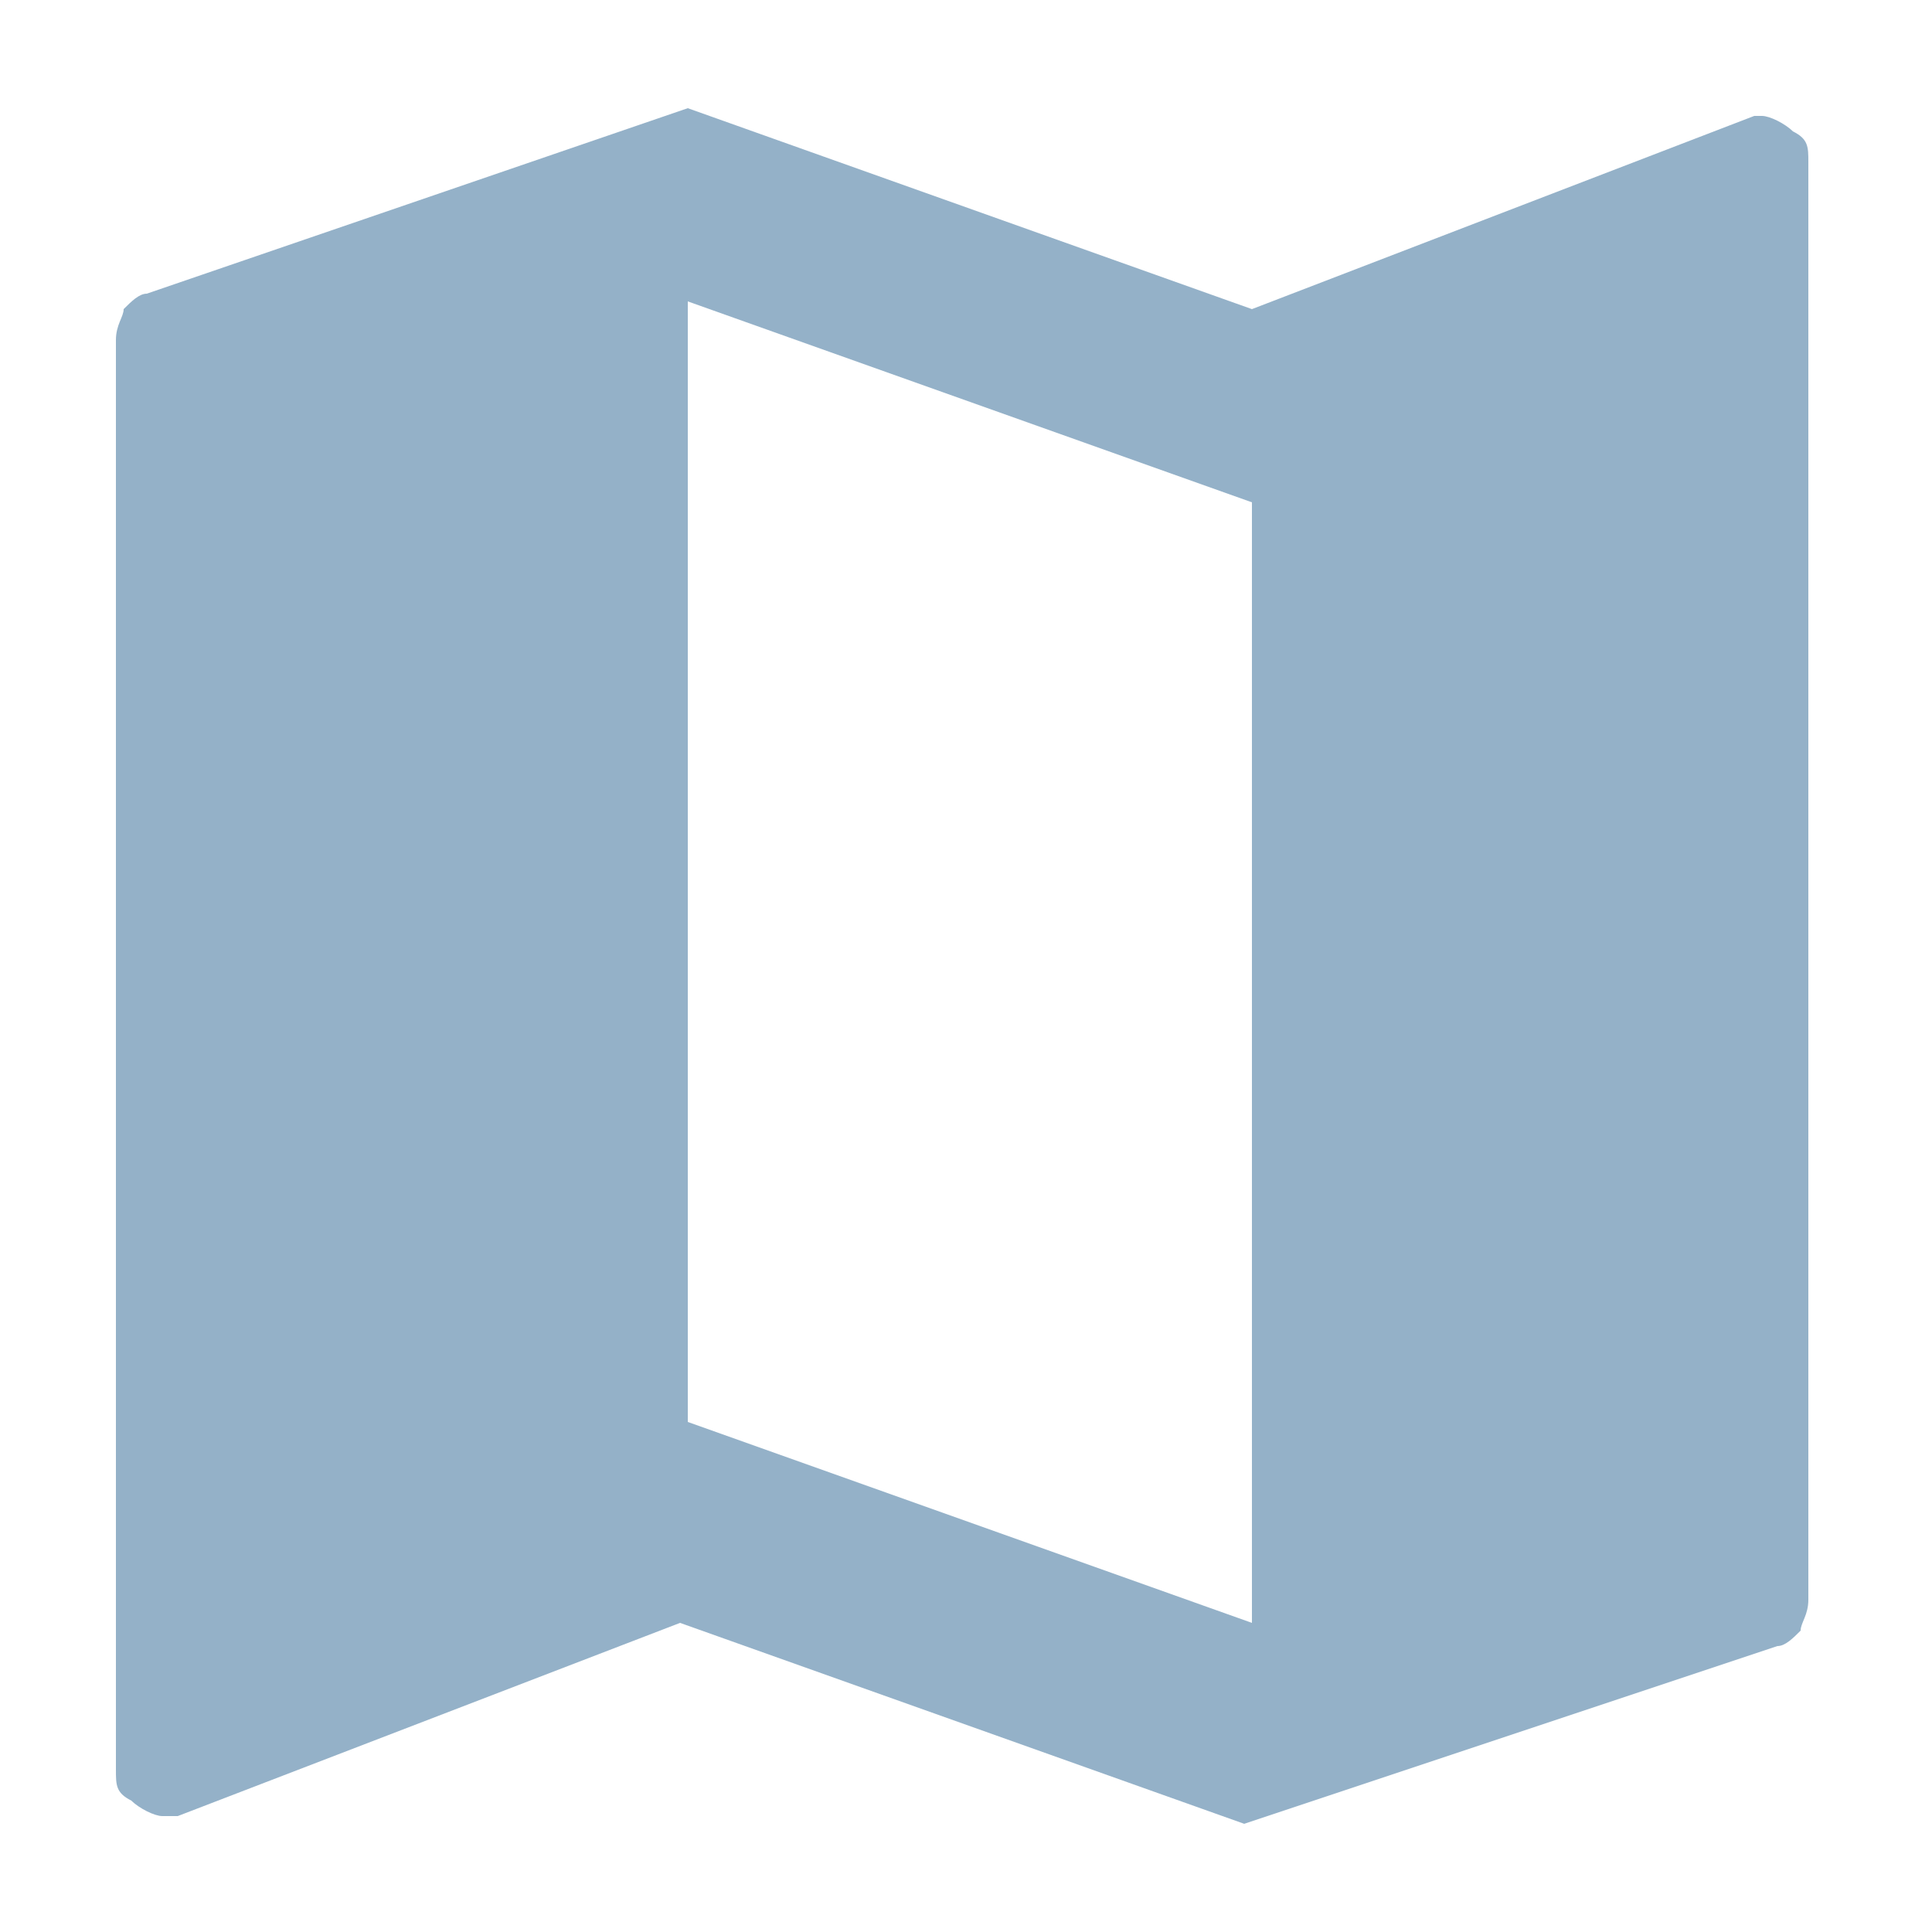
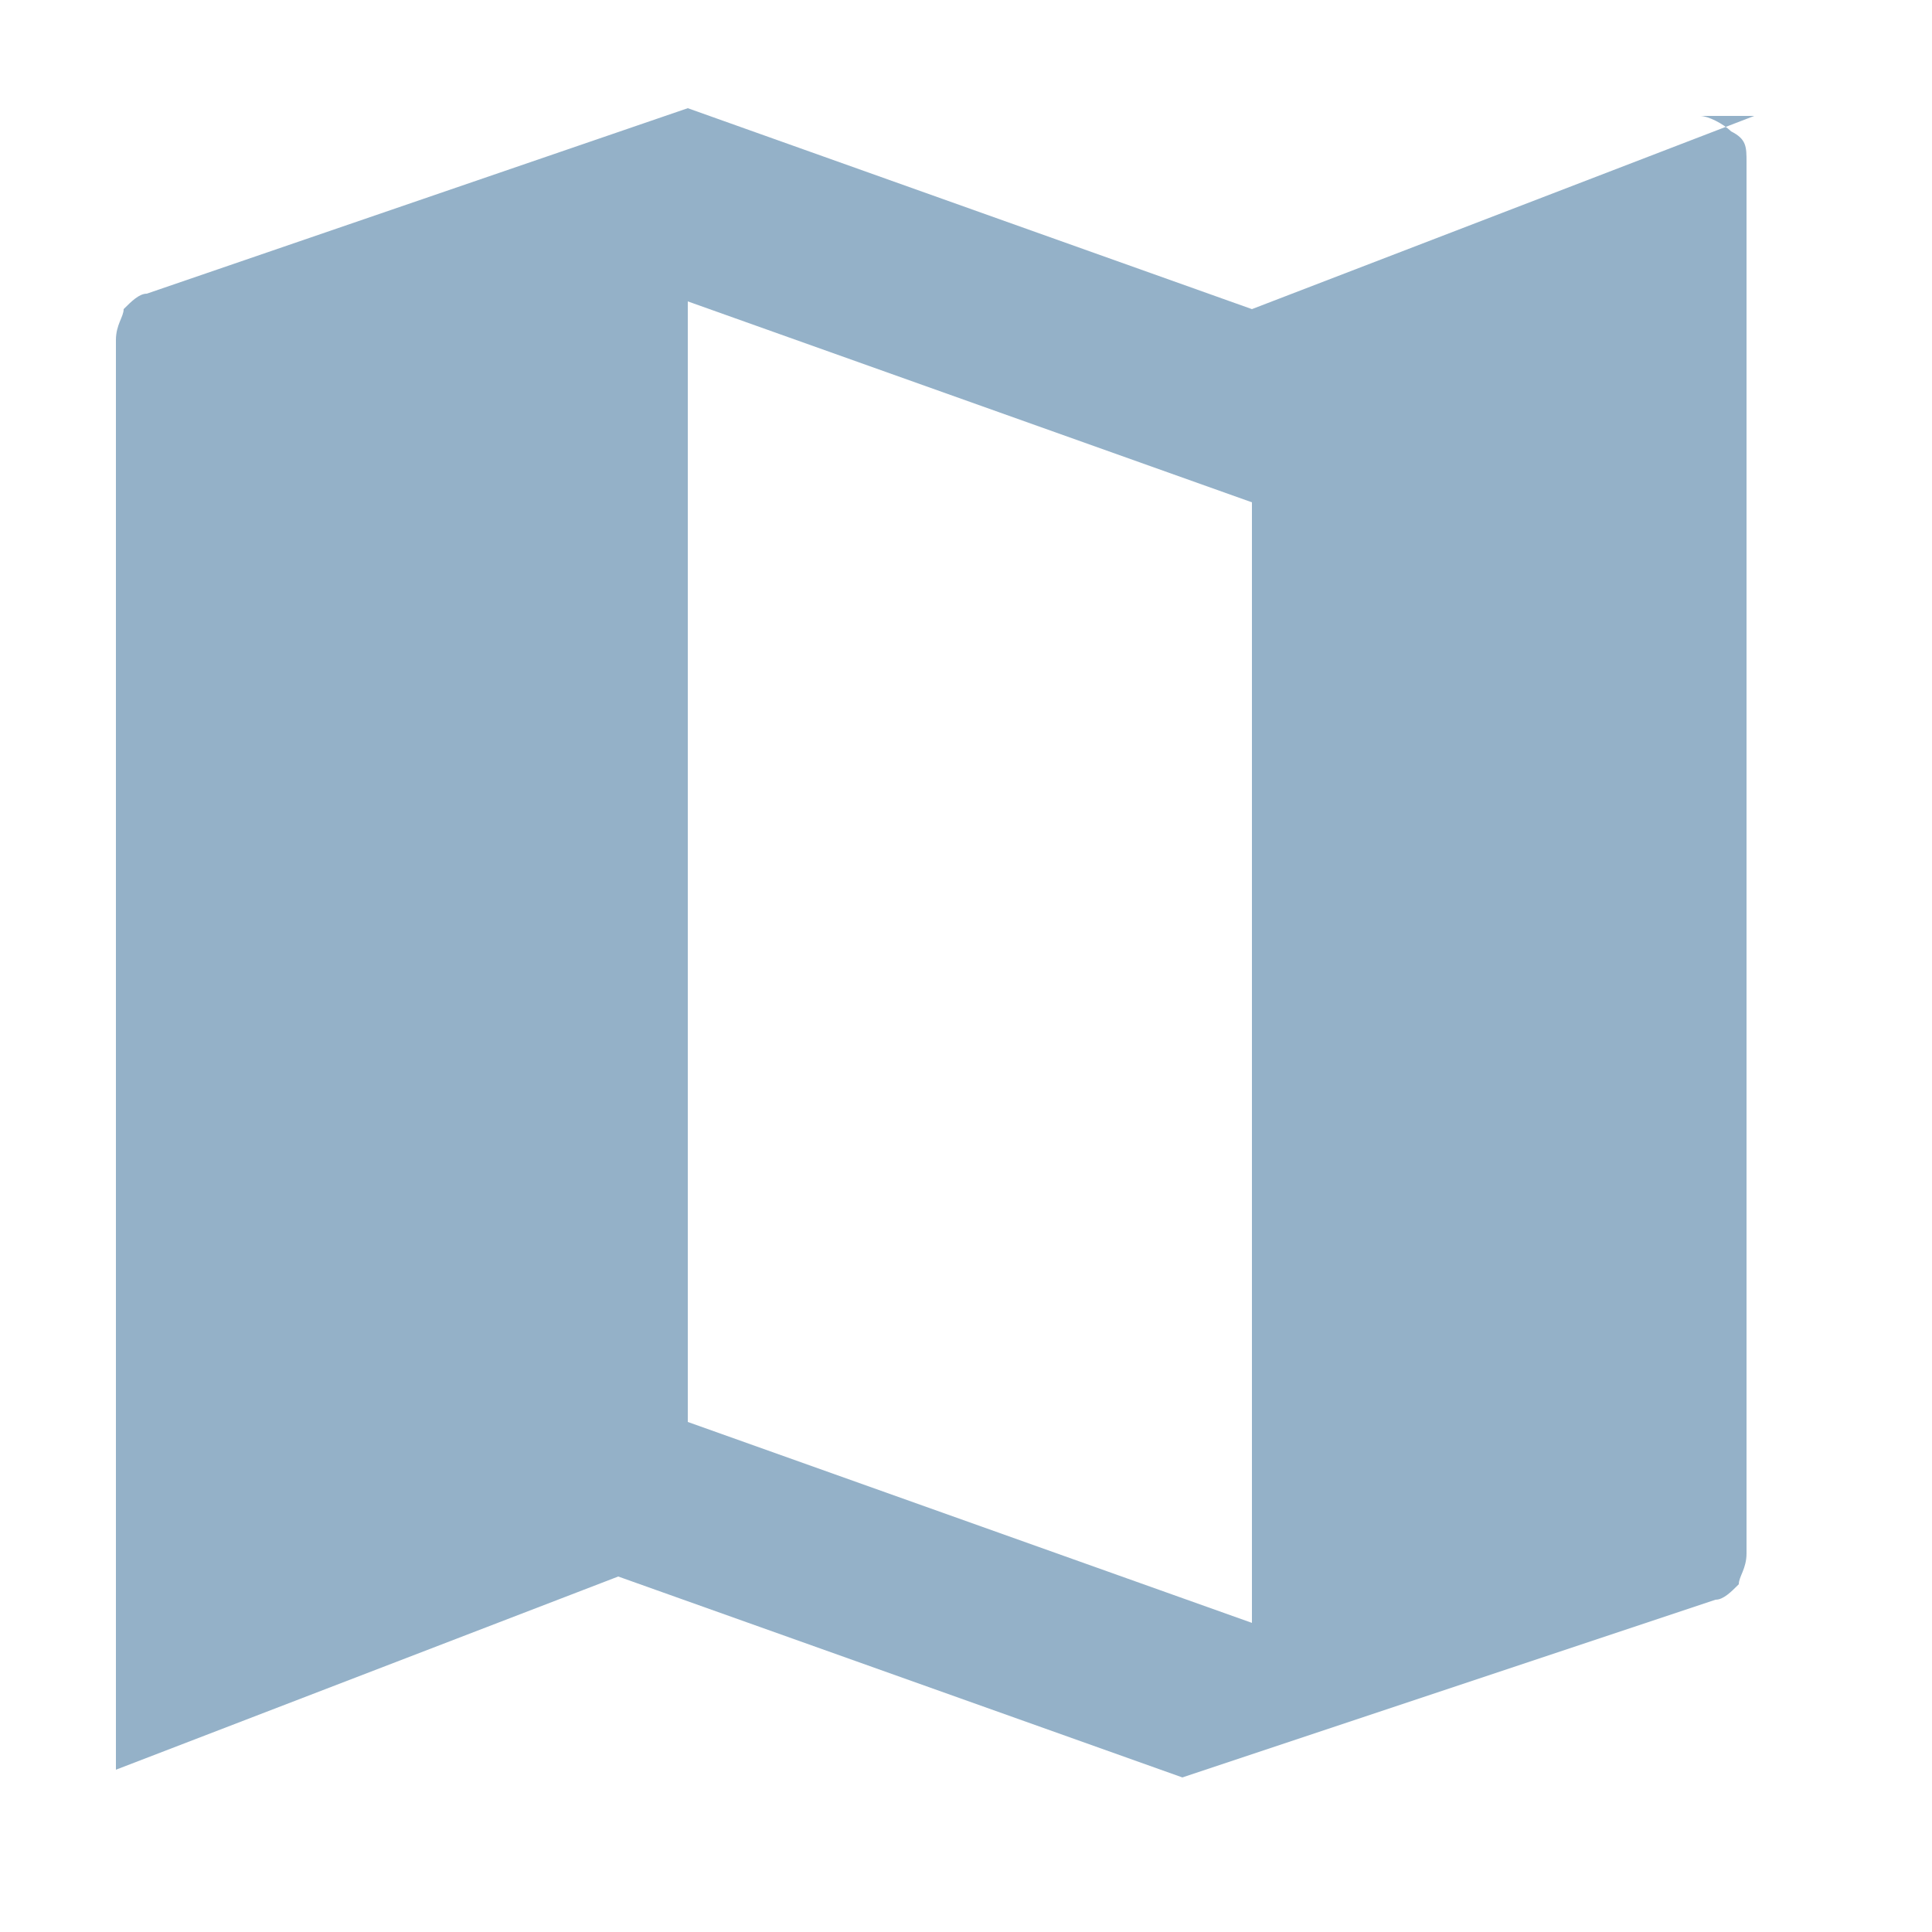
<svg xmlns="http://www.w3.org/2000/svg" version="1.1" viewBox="0 0 25 25">
  <defs>
    <style>
      .cls-1 {
        fill: #94b1c8;
      }
    </style>
  </defs>
  <g>
    <g id="Capa_1">
      <g id="SPC_x5F_ICN_x5F_L_x26_F_x5F_Optimised-Routes">
-         <path id="Vector" class="cls-1" d="M22.9,1.5c0,0-.1,0-.2,0l-6.5,2.5-7.3-2.6L1.9,3.8c-.1,0-.2.1-.3.2,0,.1-.1.2-.1.4v18.5c0,.2,0,.3.2.4.1.1.3.2.4.2,0,0,.1,0,.2,0l6.5-2.5,7.3,2.6,6.9-2.3c.1,0,.2-.1.3-.2,0-.1.1-.2.1-.4V2.1c0-.2,0-.3-.2-.4-.1-.1-.3-.2-.4-.2ZM16.2,21l-7.3-2.6V3.9l7.3,2.6v14.5Z" />
+         <path id="Vector" class="cls-1" d="M22.9,1.5c0,0-.1,0-.2,0l-6.5,2.5-7.3-2.6L1.9,3.8c-.1,0-.2.1-.3.2,0,.1-.1.2-.1.4v18.5l6.5-2.5,7.3,2.6,6.9-2.3c.1,0,.2-.1.3-.2,0-.1.1-.2.1-.4V2.1c0-.2,0-.3-.2-.4-.1-.1-.3-.2-.4-.2ZM16.2,21l-7.3-2.6V3.9l7.3,2.6v14.5Z" />
      </g>
    </g>
  </g>
</svg>